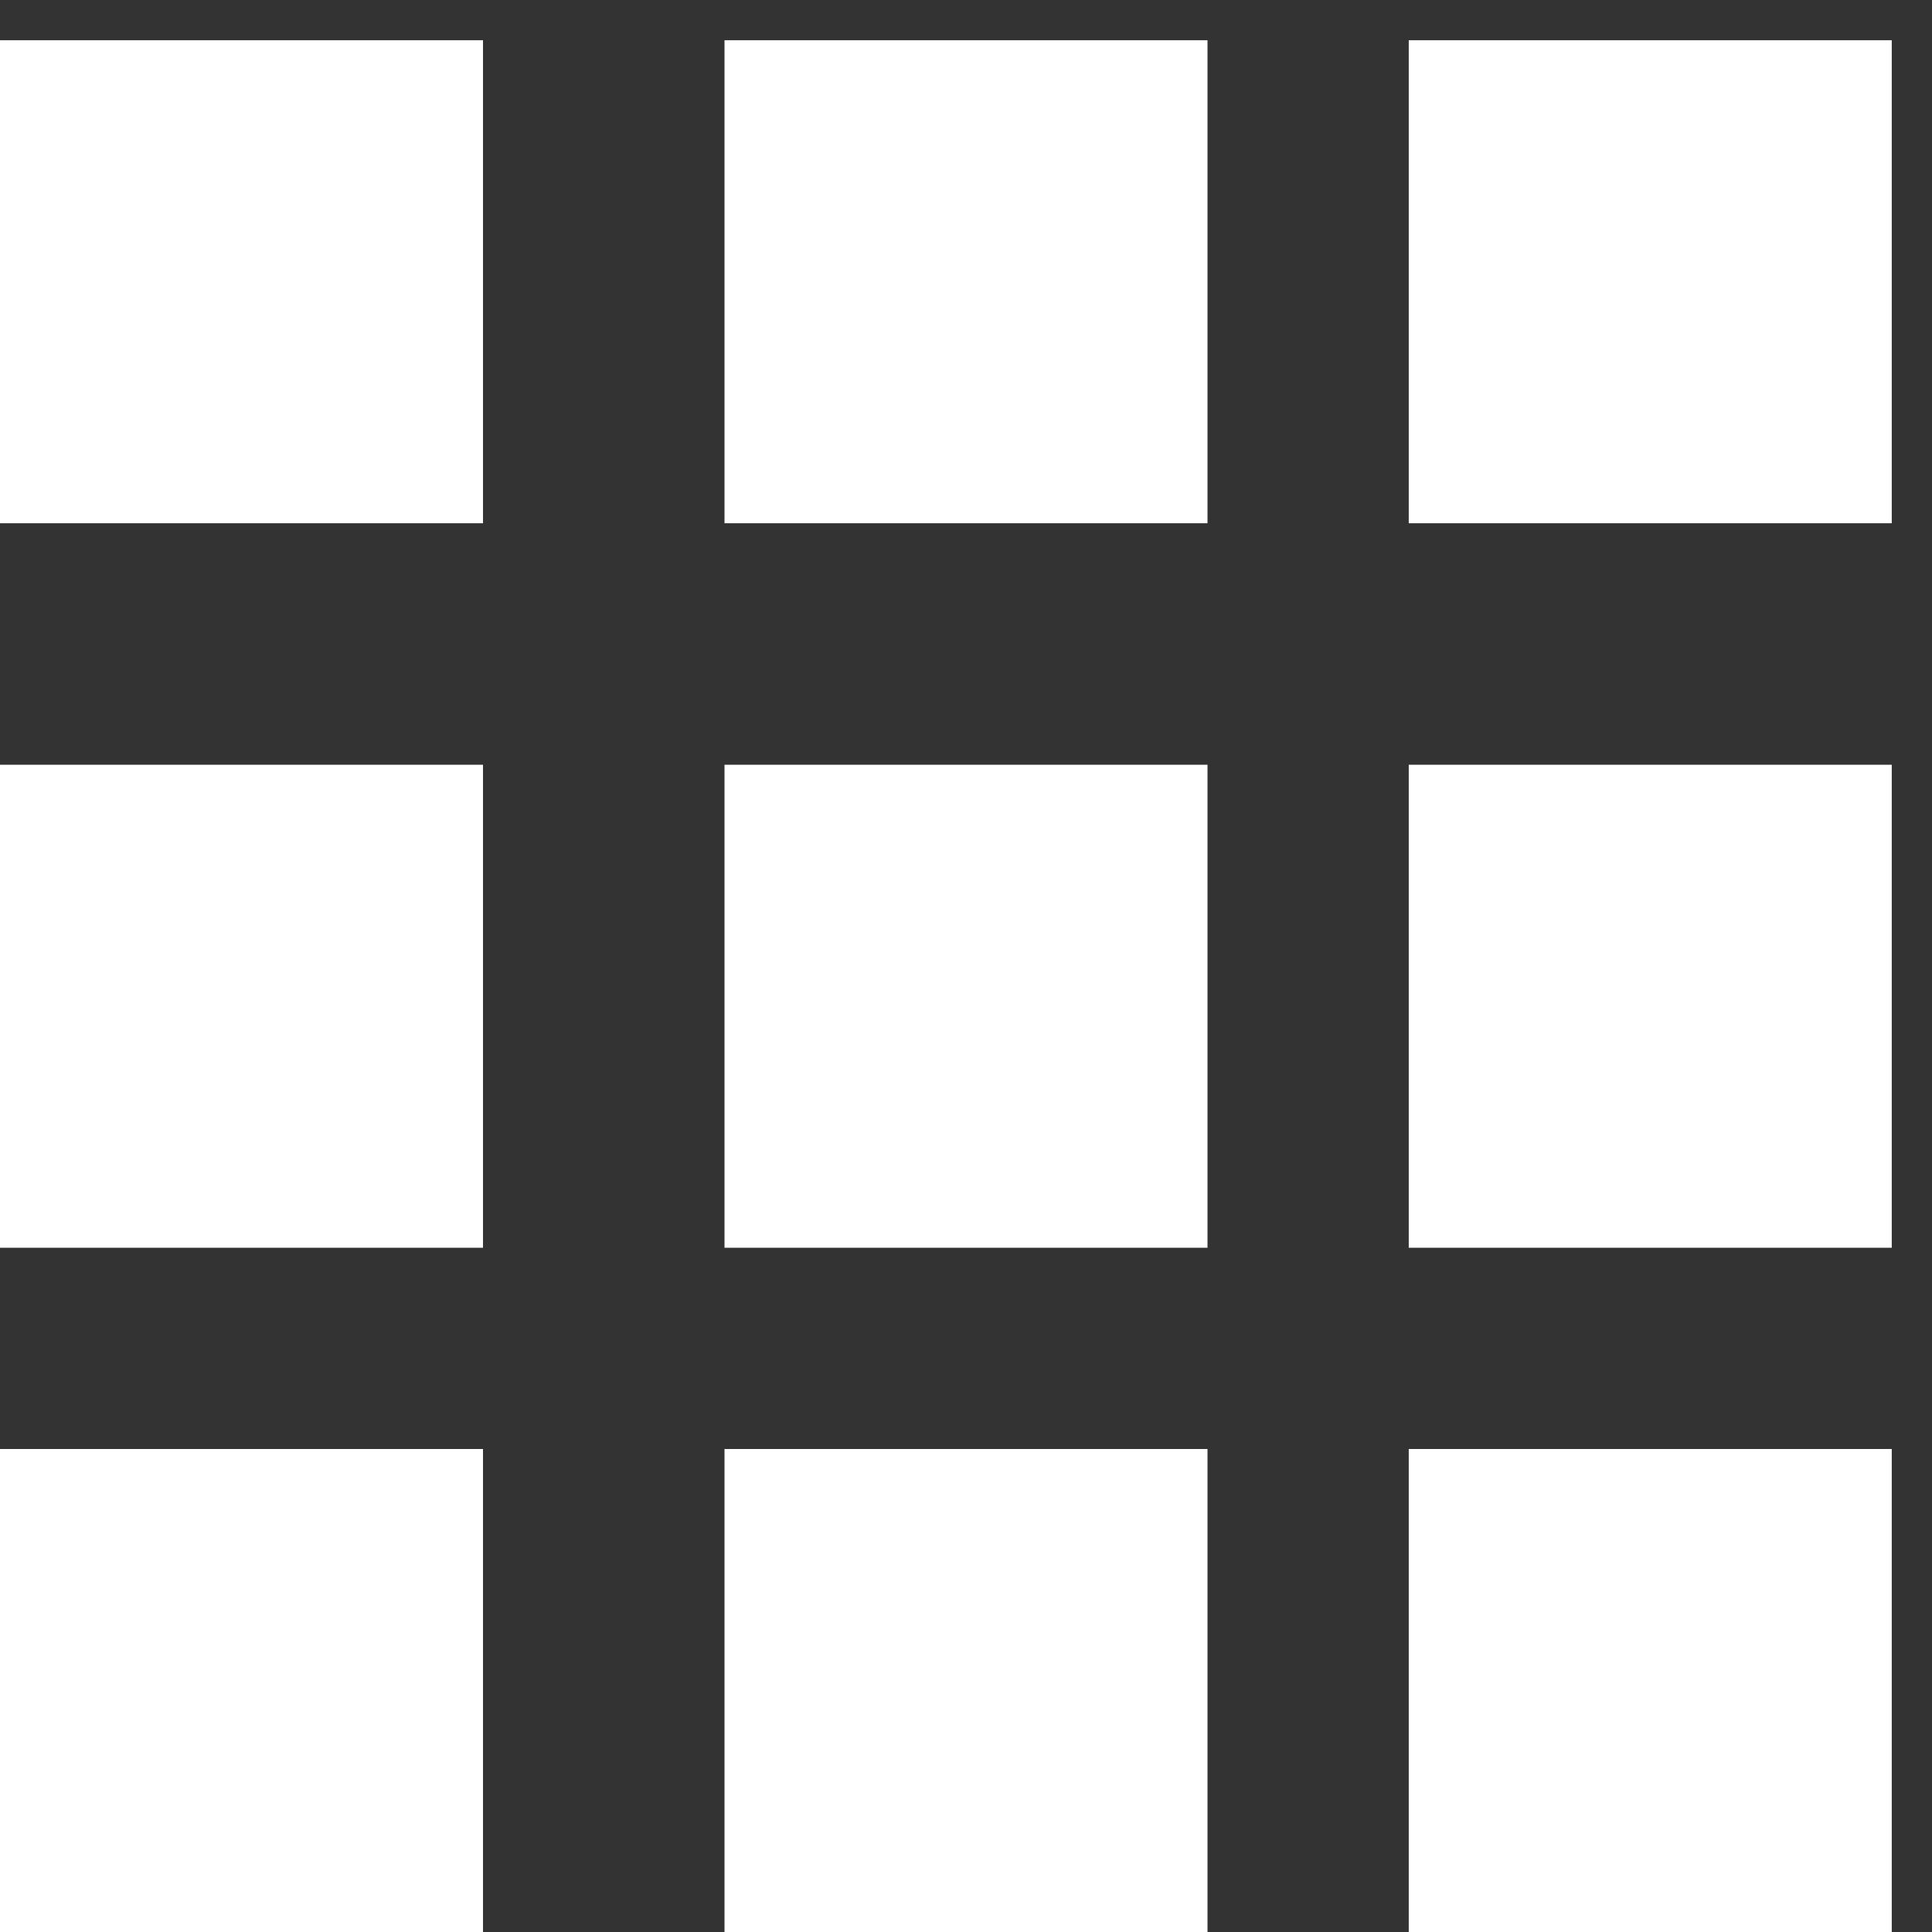
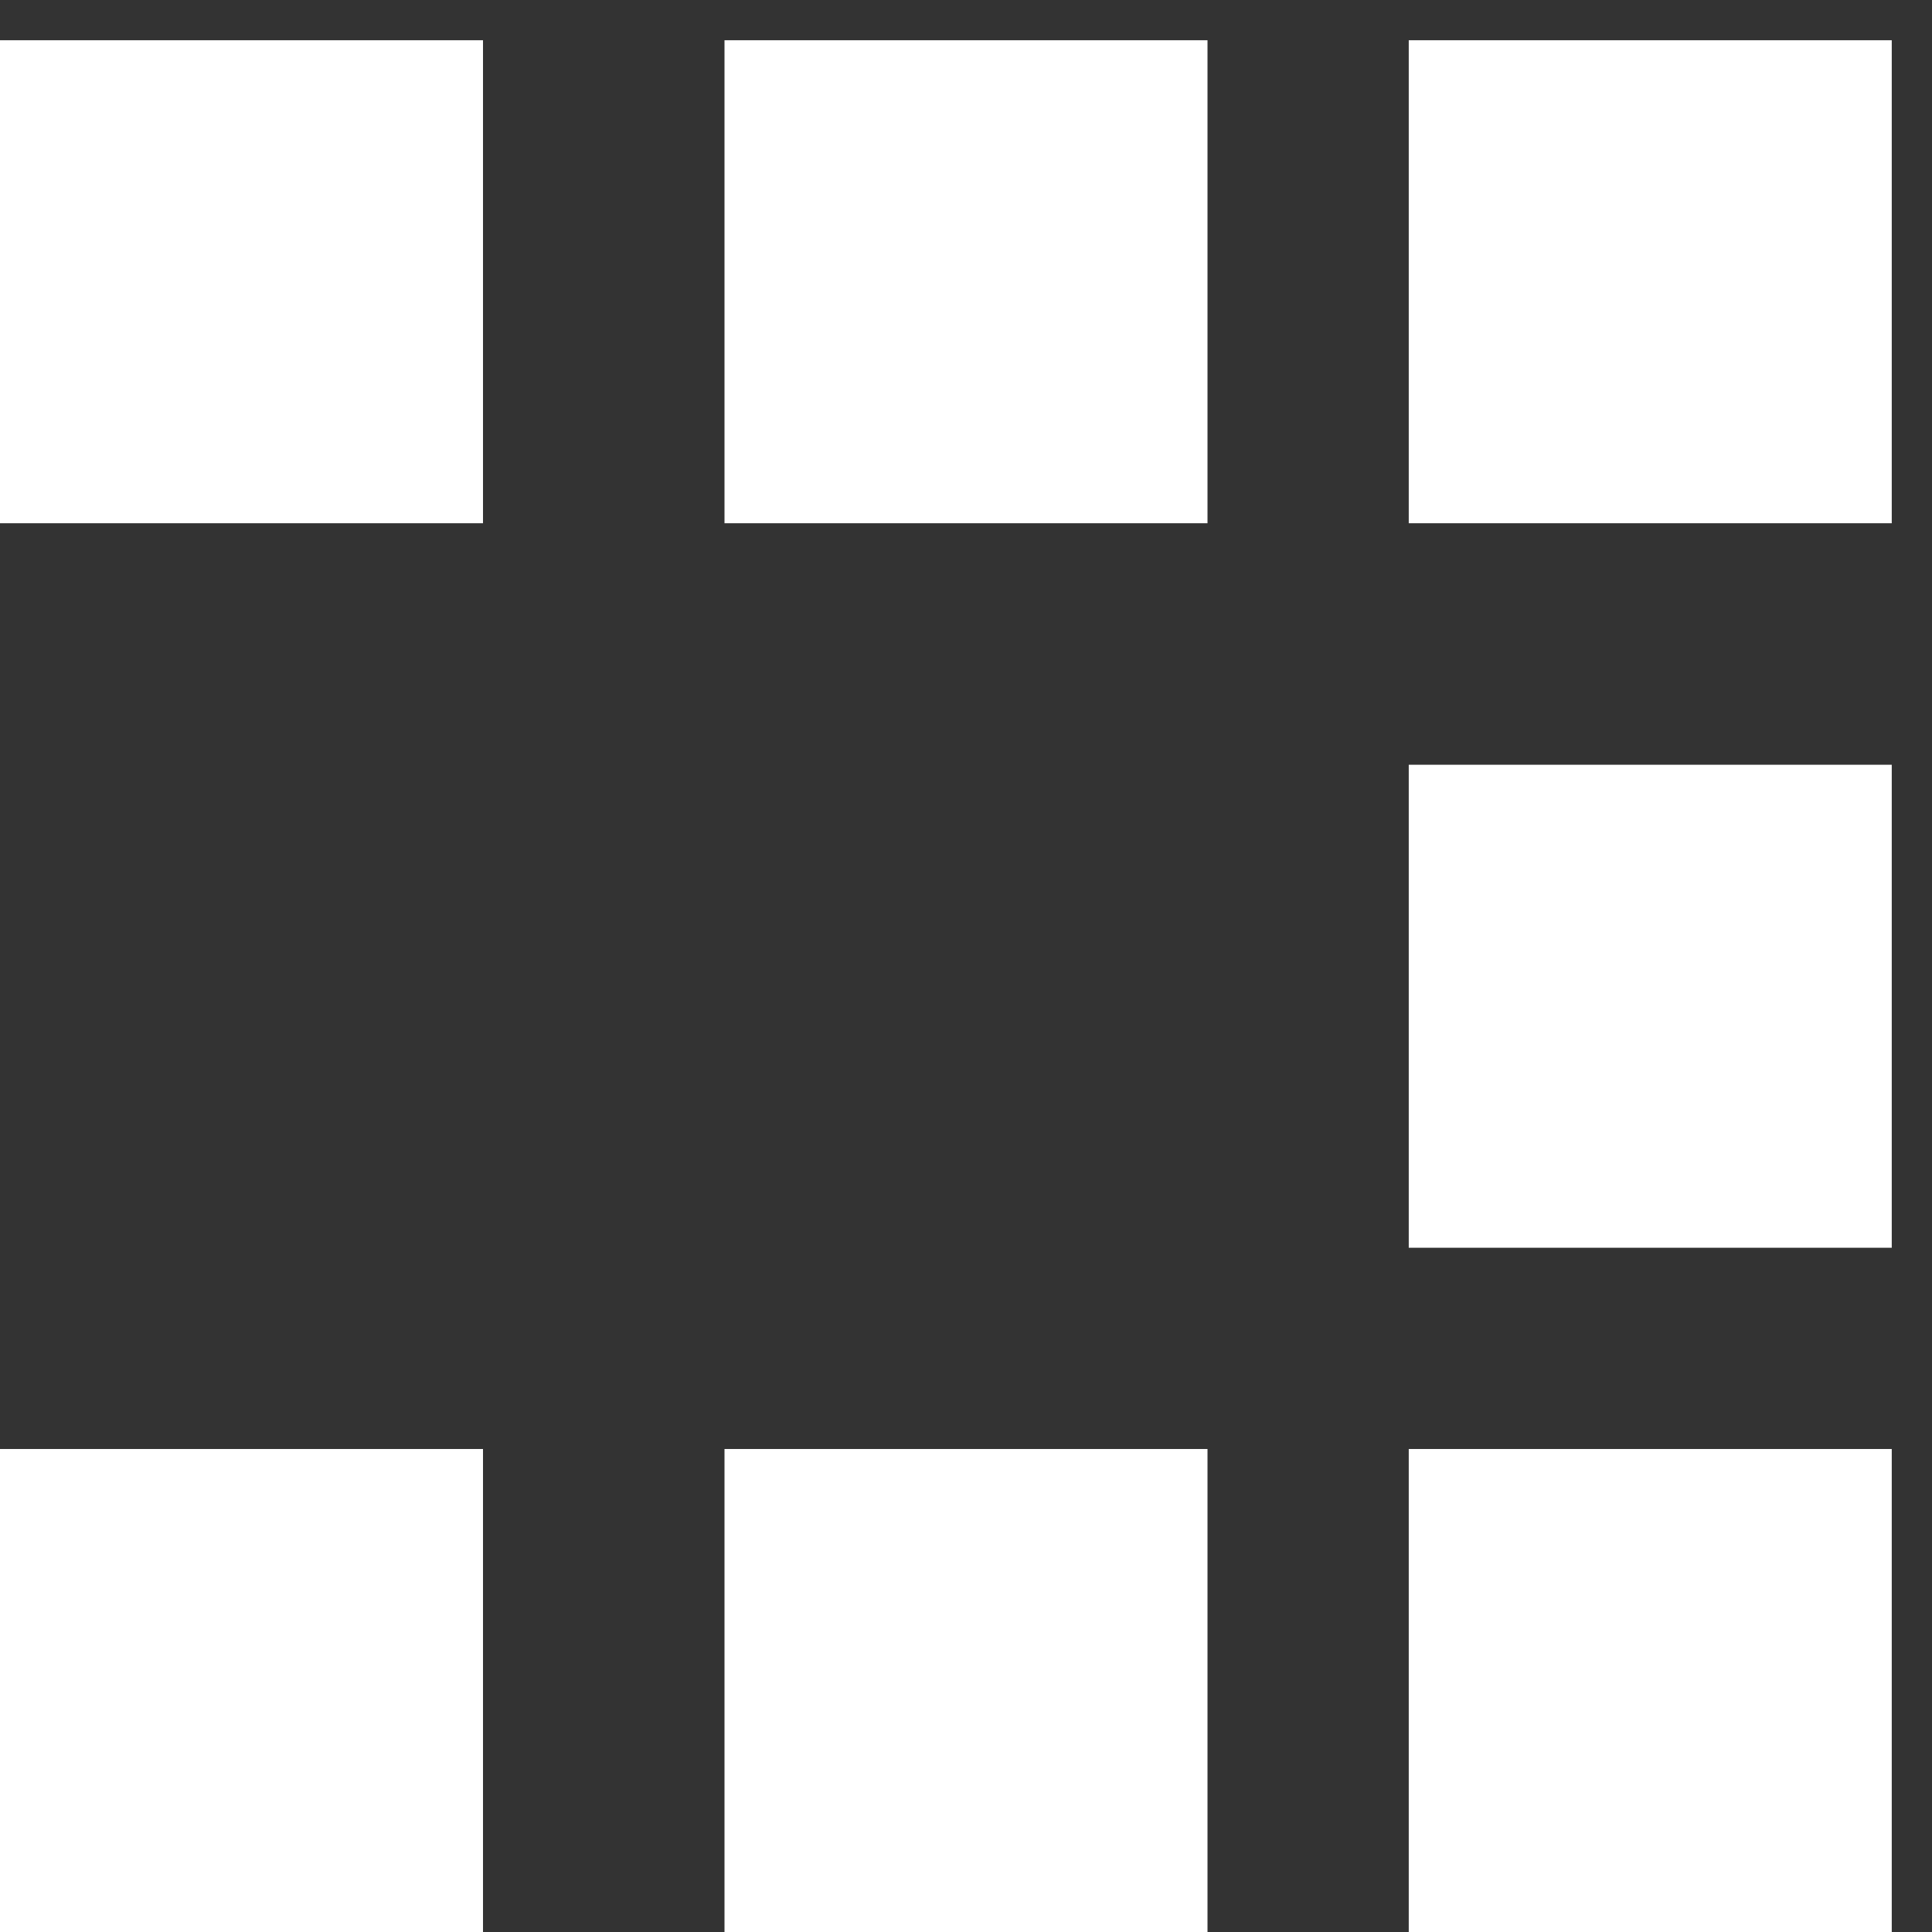
<svg xmlns="http://www.w3.org/2000/svg" width="48" height="48" viewBox="0 0 48 48" fill="none">
  <rect x="0" y="0" width="48" height="48" fill="#333333" stroke="none" />
  <path d="M12 1H0V13H12V1Z" fill="white" />
  <path d="M30 1H18V13H30V1Z" fill="white" />
  <path d="M47 1H35V13H47V1Z" fill="white" />
-   <path d="M12 19H0V31H12V19Z" fill="white" />
-   <path d="M30 19H18V31H30V19Z" fill="white" />
  <path d="M47 19H35V31H47V19Z" fill="white" />
  <path d="M12 36H0V48H12V36Z" fill="white" />
  <path d="M30 36H18V48H30V36Z" fill="white" />
  <path d="M47 36H35V48H47V36Z" fill="white" />
</svg>